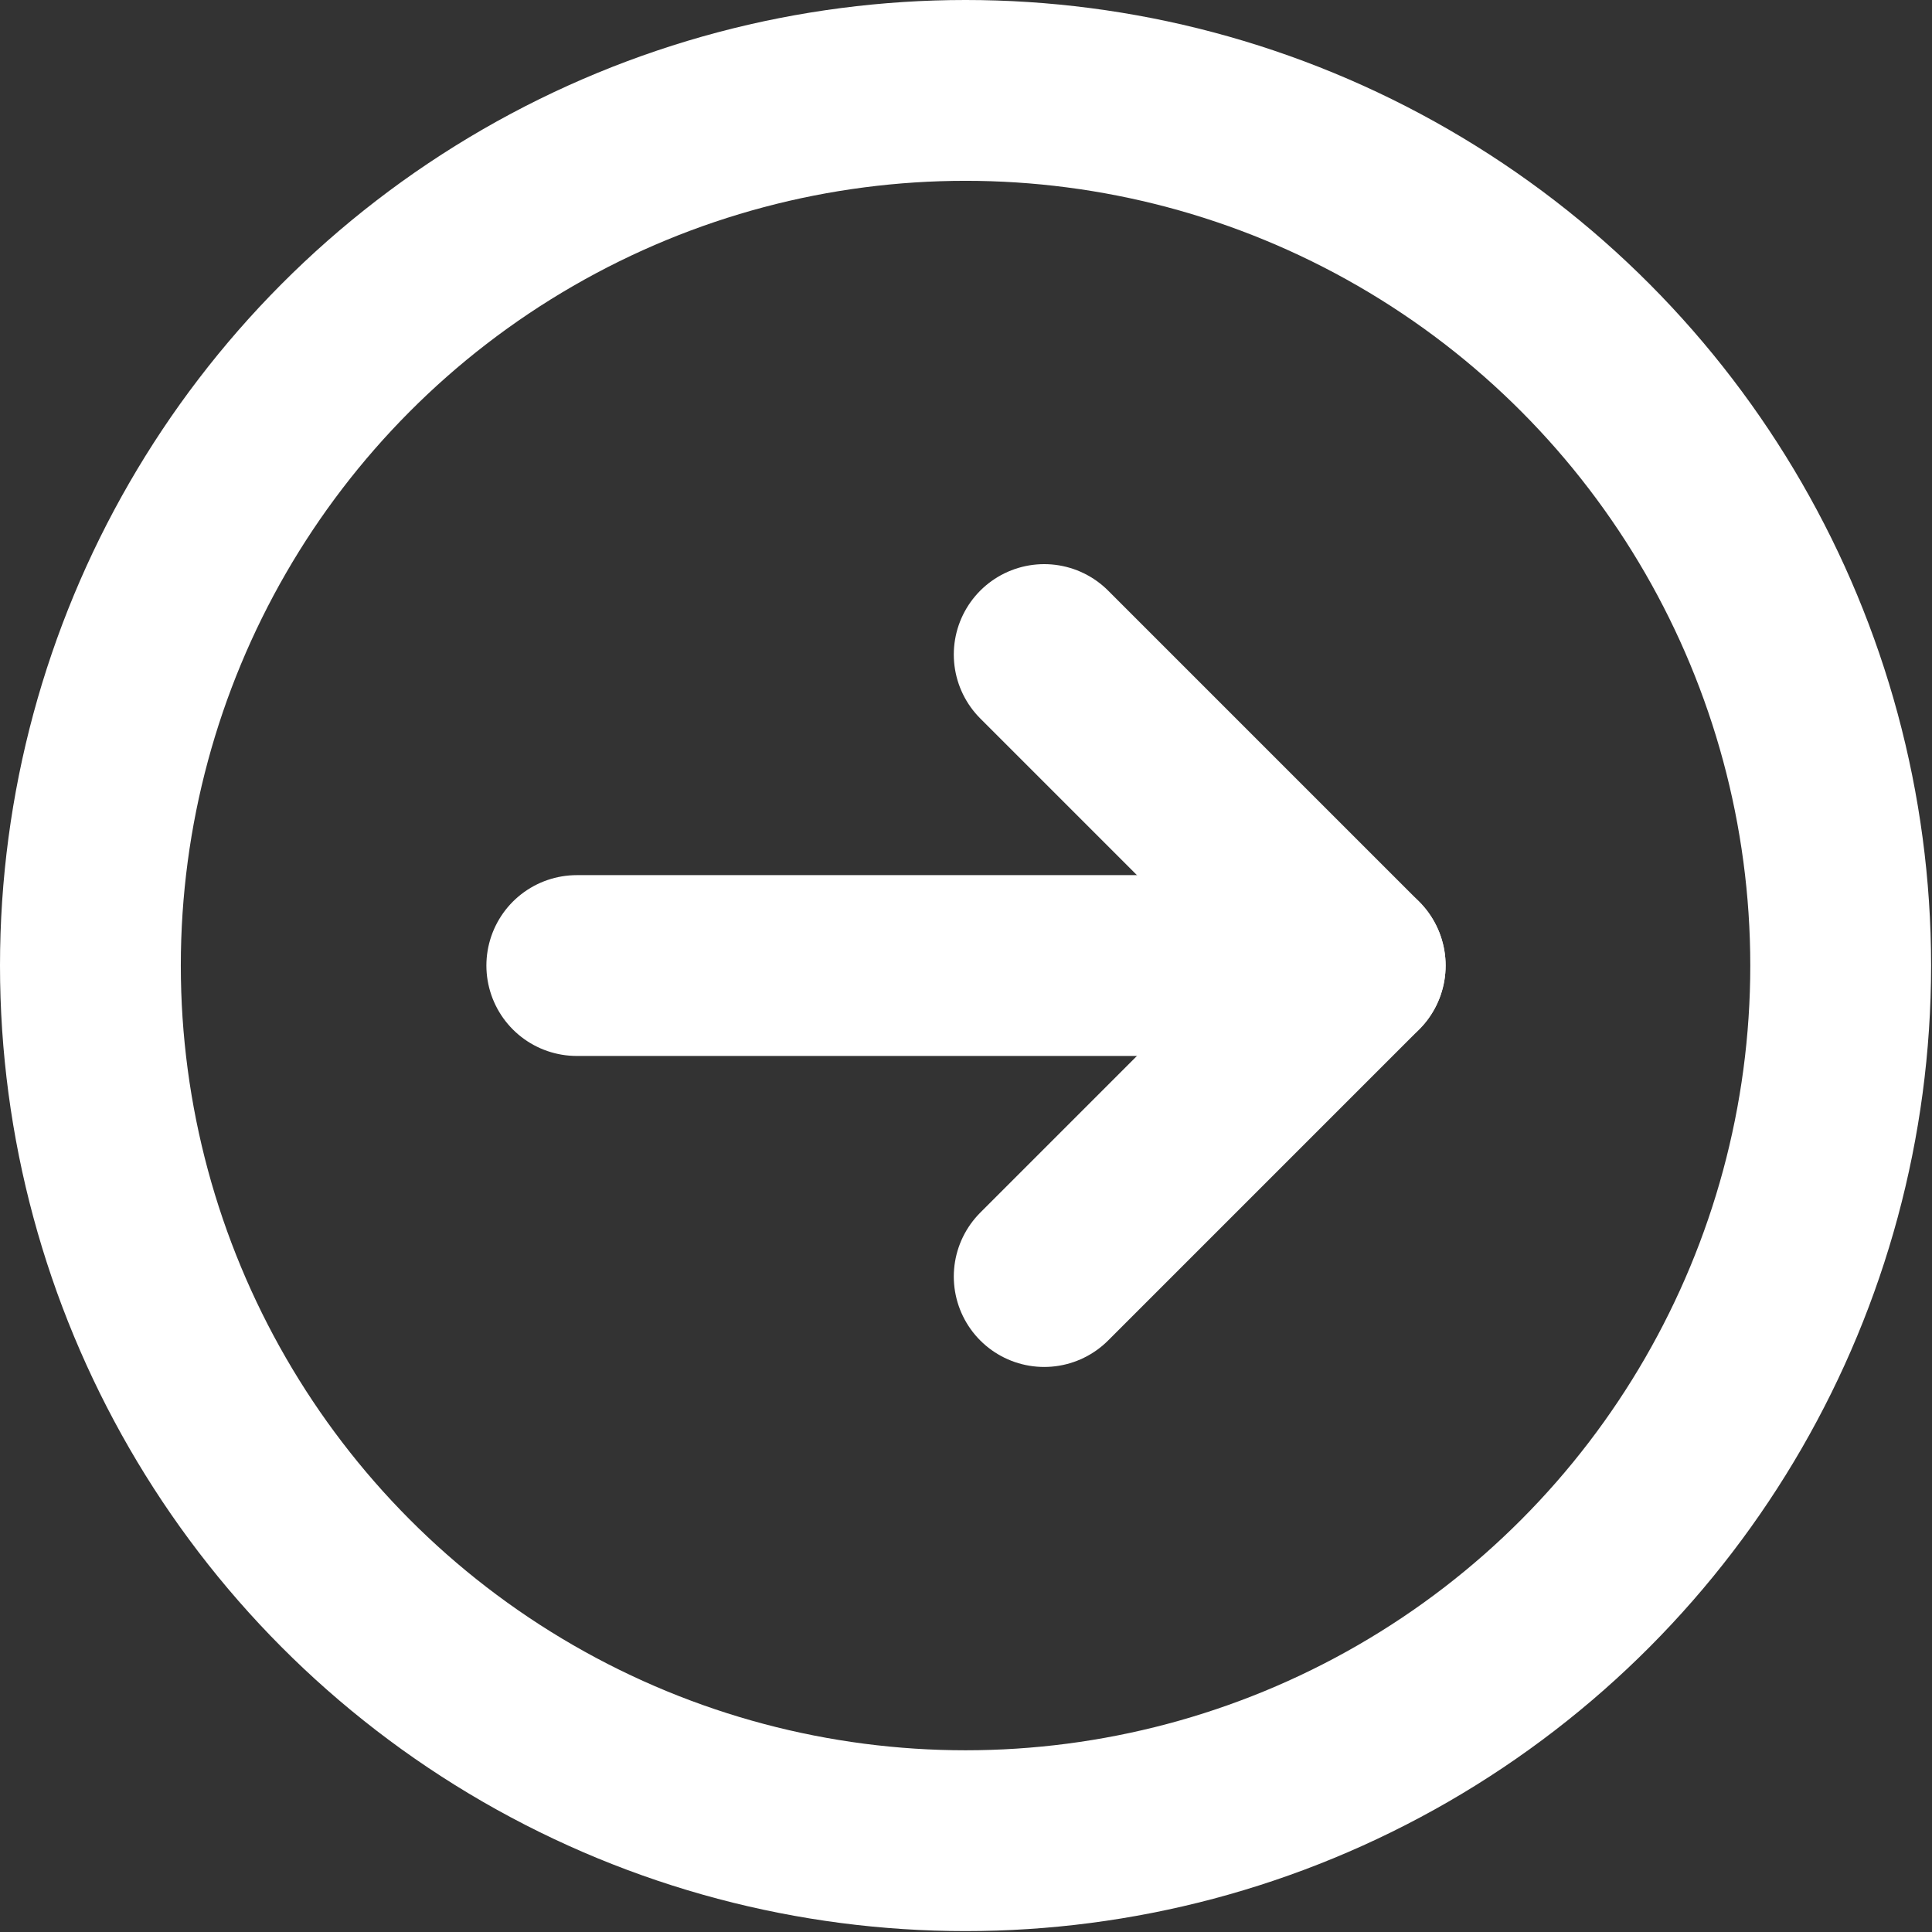
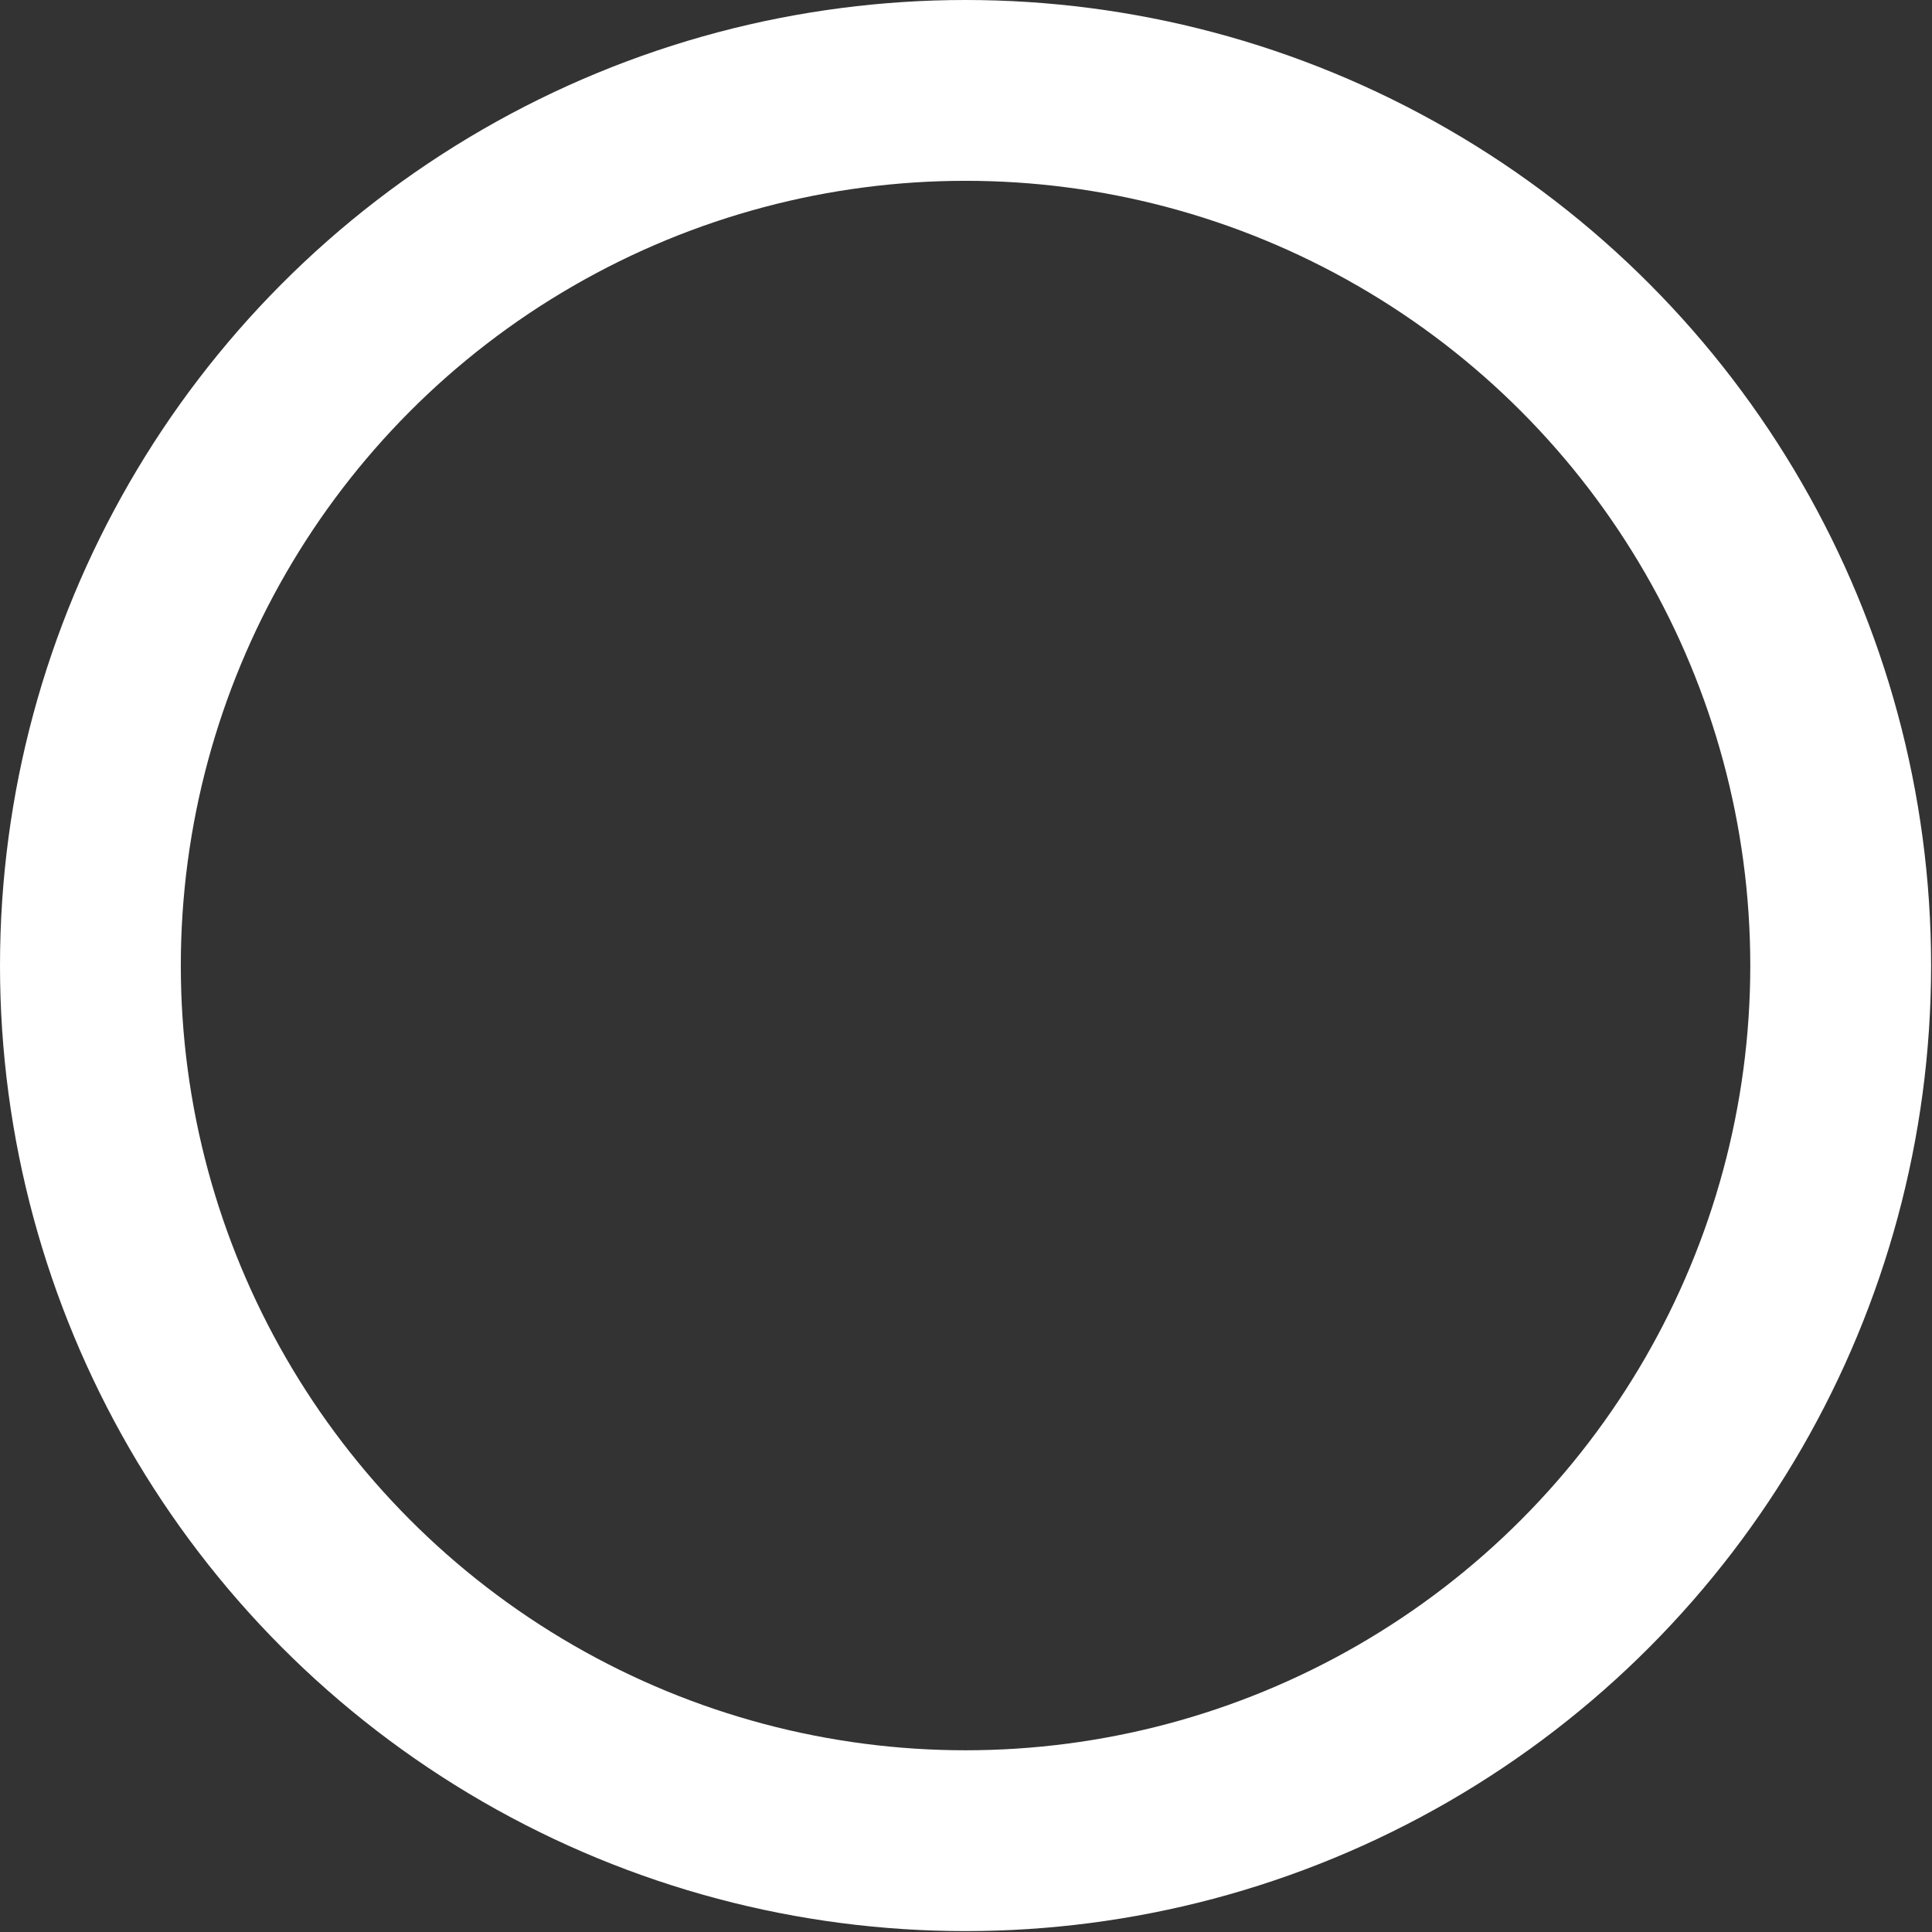
<svg xmlns="http://www.w3.org/2000/svg" id="_レイヤー_2" viewBox="0 0 21.37 21.37">
  <rect x="0" y="0" width="21.37" height="21.37" fill="#333333" stroke="none" />
  <defs>
    <style>.cls-1{fill:none;stroke:#fff;stroke-linecap:round;stroke-linejoin:round;stroke-width:2px;}</style>
  </defs>
  <g id="bnr">
-     <polyline class="cls-1" points="11.55 7.24 14.99 10.68 11.55 14.12" />
-     <line class="cls-1" x1="14.99" y1="10.68" x2="6.38" y2="10.68" />
    <circle class="cls-1" cx="10.68" cy="10.68" r="9.68" />
  </g>
</svg>